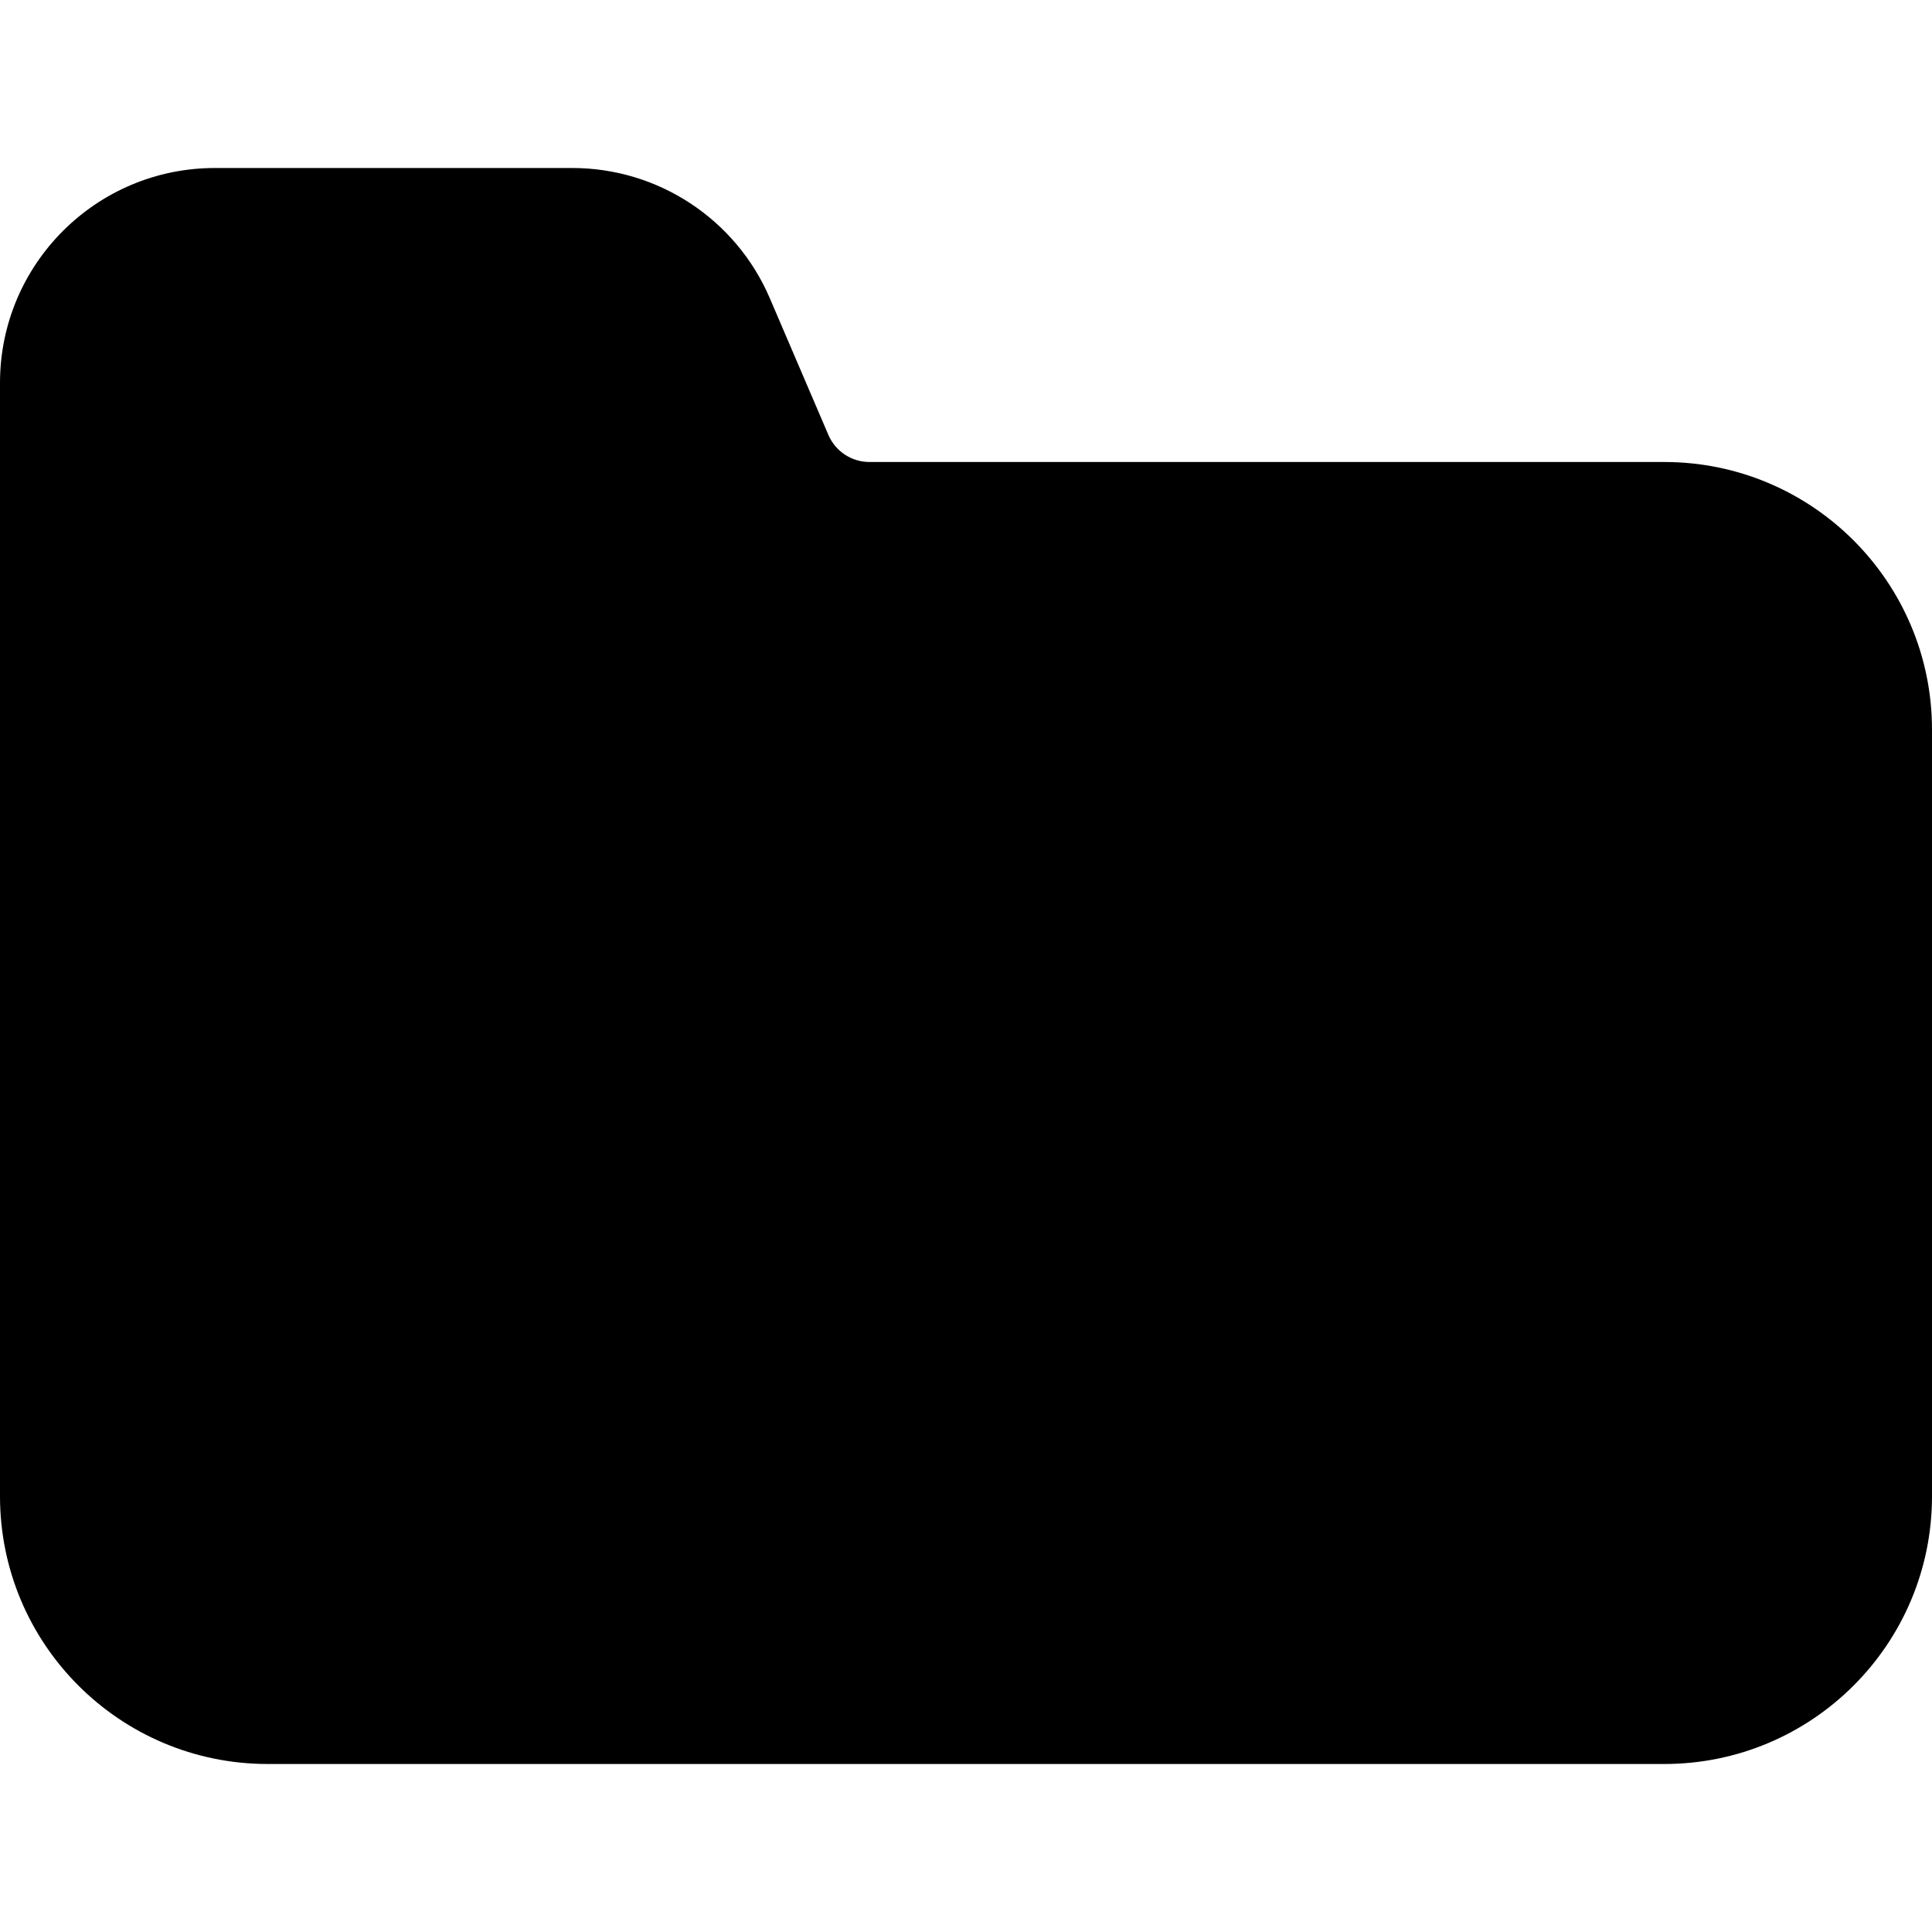
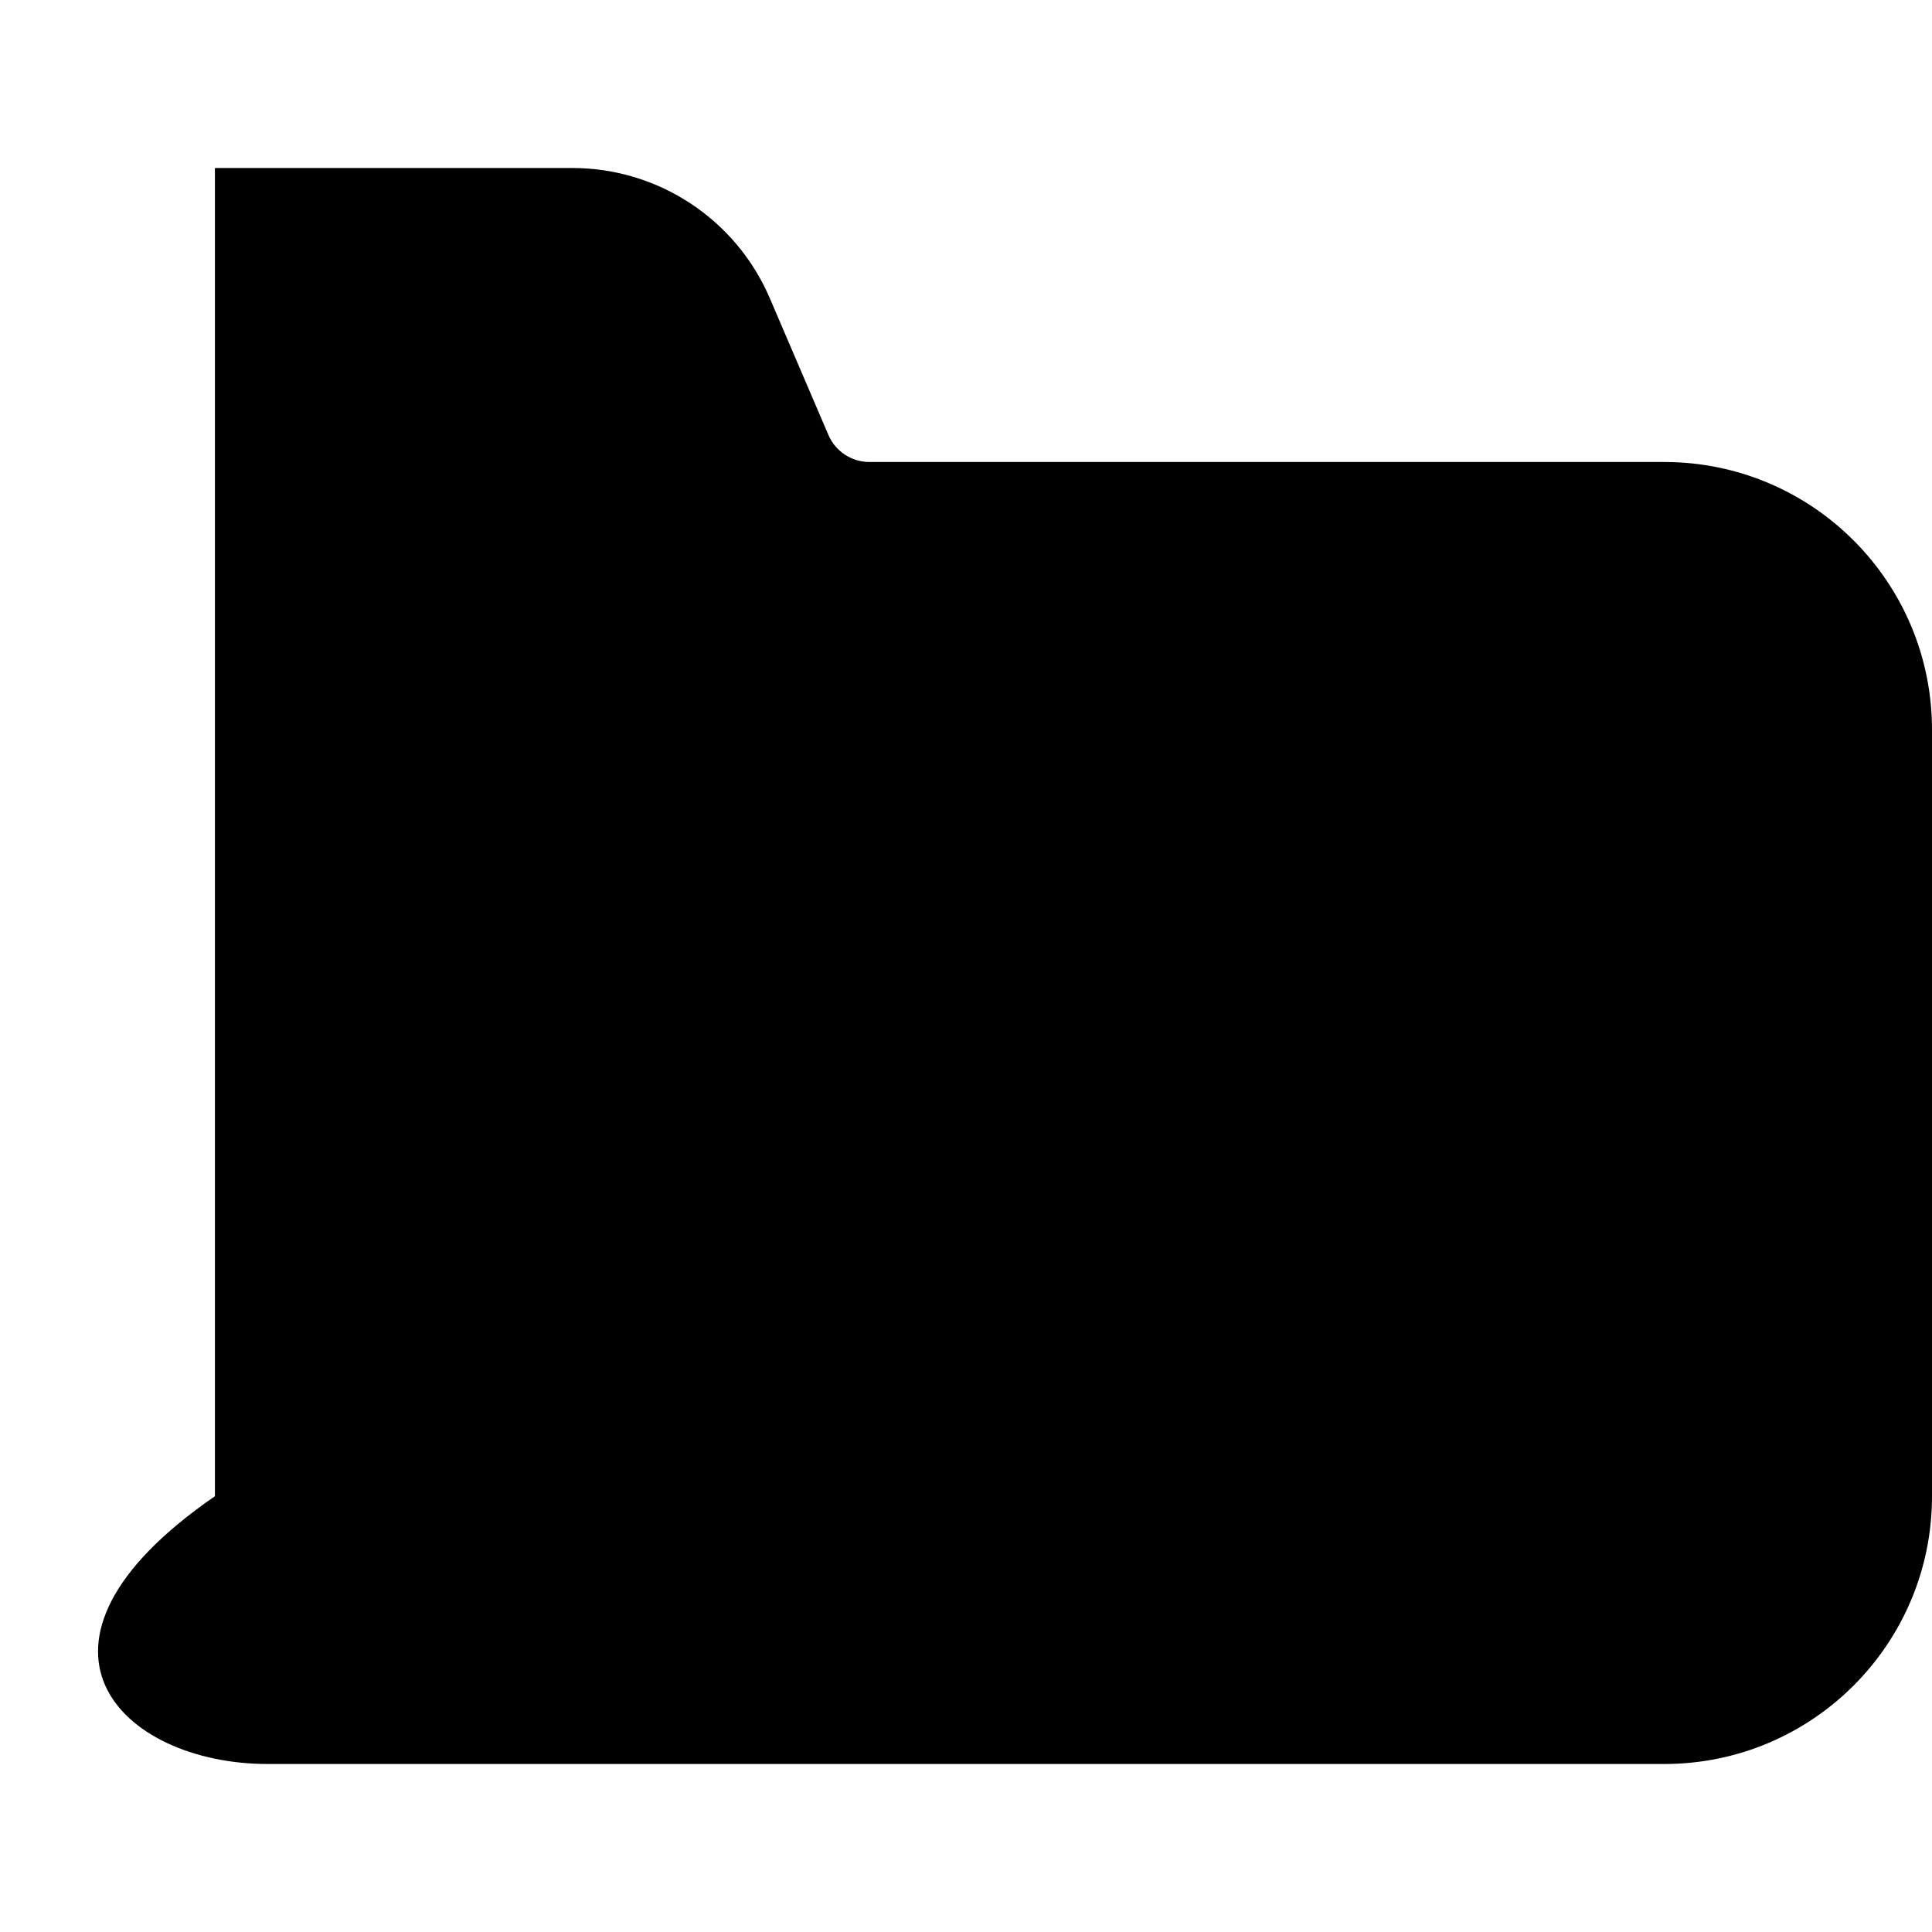
<svg xmlns="http://www.w3.org/2000/svg" fill="#000000" version="1.1" id="Capa_1" width="800px" height="800px" viewBox="0 0 46 46" xml:space="preserve">
  <g>
-     <path d="M20.701,11c-0.425,0-0.809-0.253-0.977-0.644l-1.395-3.255C17.523,5.22,15.673,4,13.626,4H5.117C2.291,4,0,6.291,0,9.117   v1.758V18v17.625C0,39.146,2.854,42,6.375,42h33.25C43.146,42,46,39.146,46,35.625v-18.25C46,13.854,43.146,11,39.625,11H20.701z" />
+     <path d="M20.701,11c-0.425,0-0.809-0.253-0.977-0.644l-1.395-3.255C17.523,5.22,15.673,4,13.626,4H5.117v1.758V18v17.625C0,39.146,2.854,42,6.375,42h33.25C43.146,42,46,39.146,46,35.625v-18.25C46,13.854,43.146,11,39.625,11H20.701z" />
  </g>
</svg>